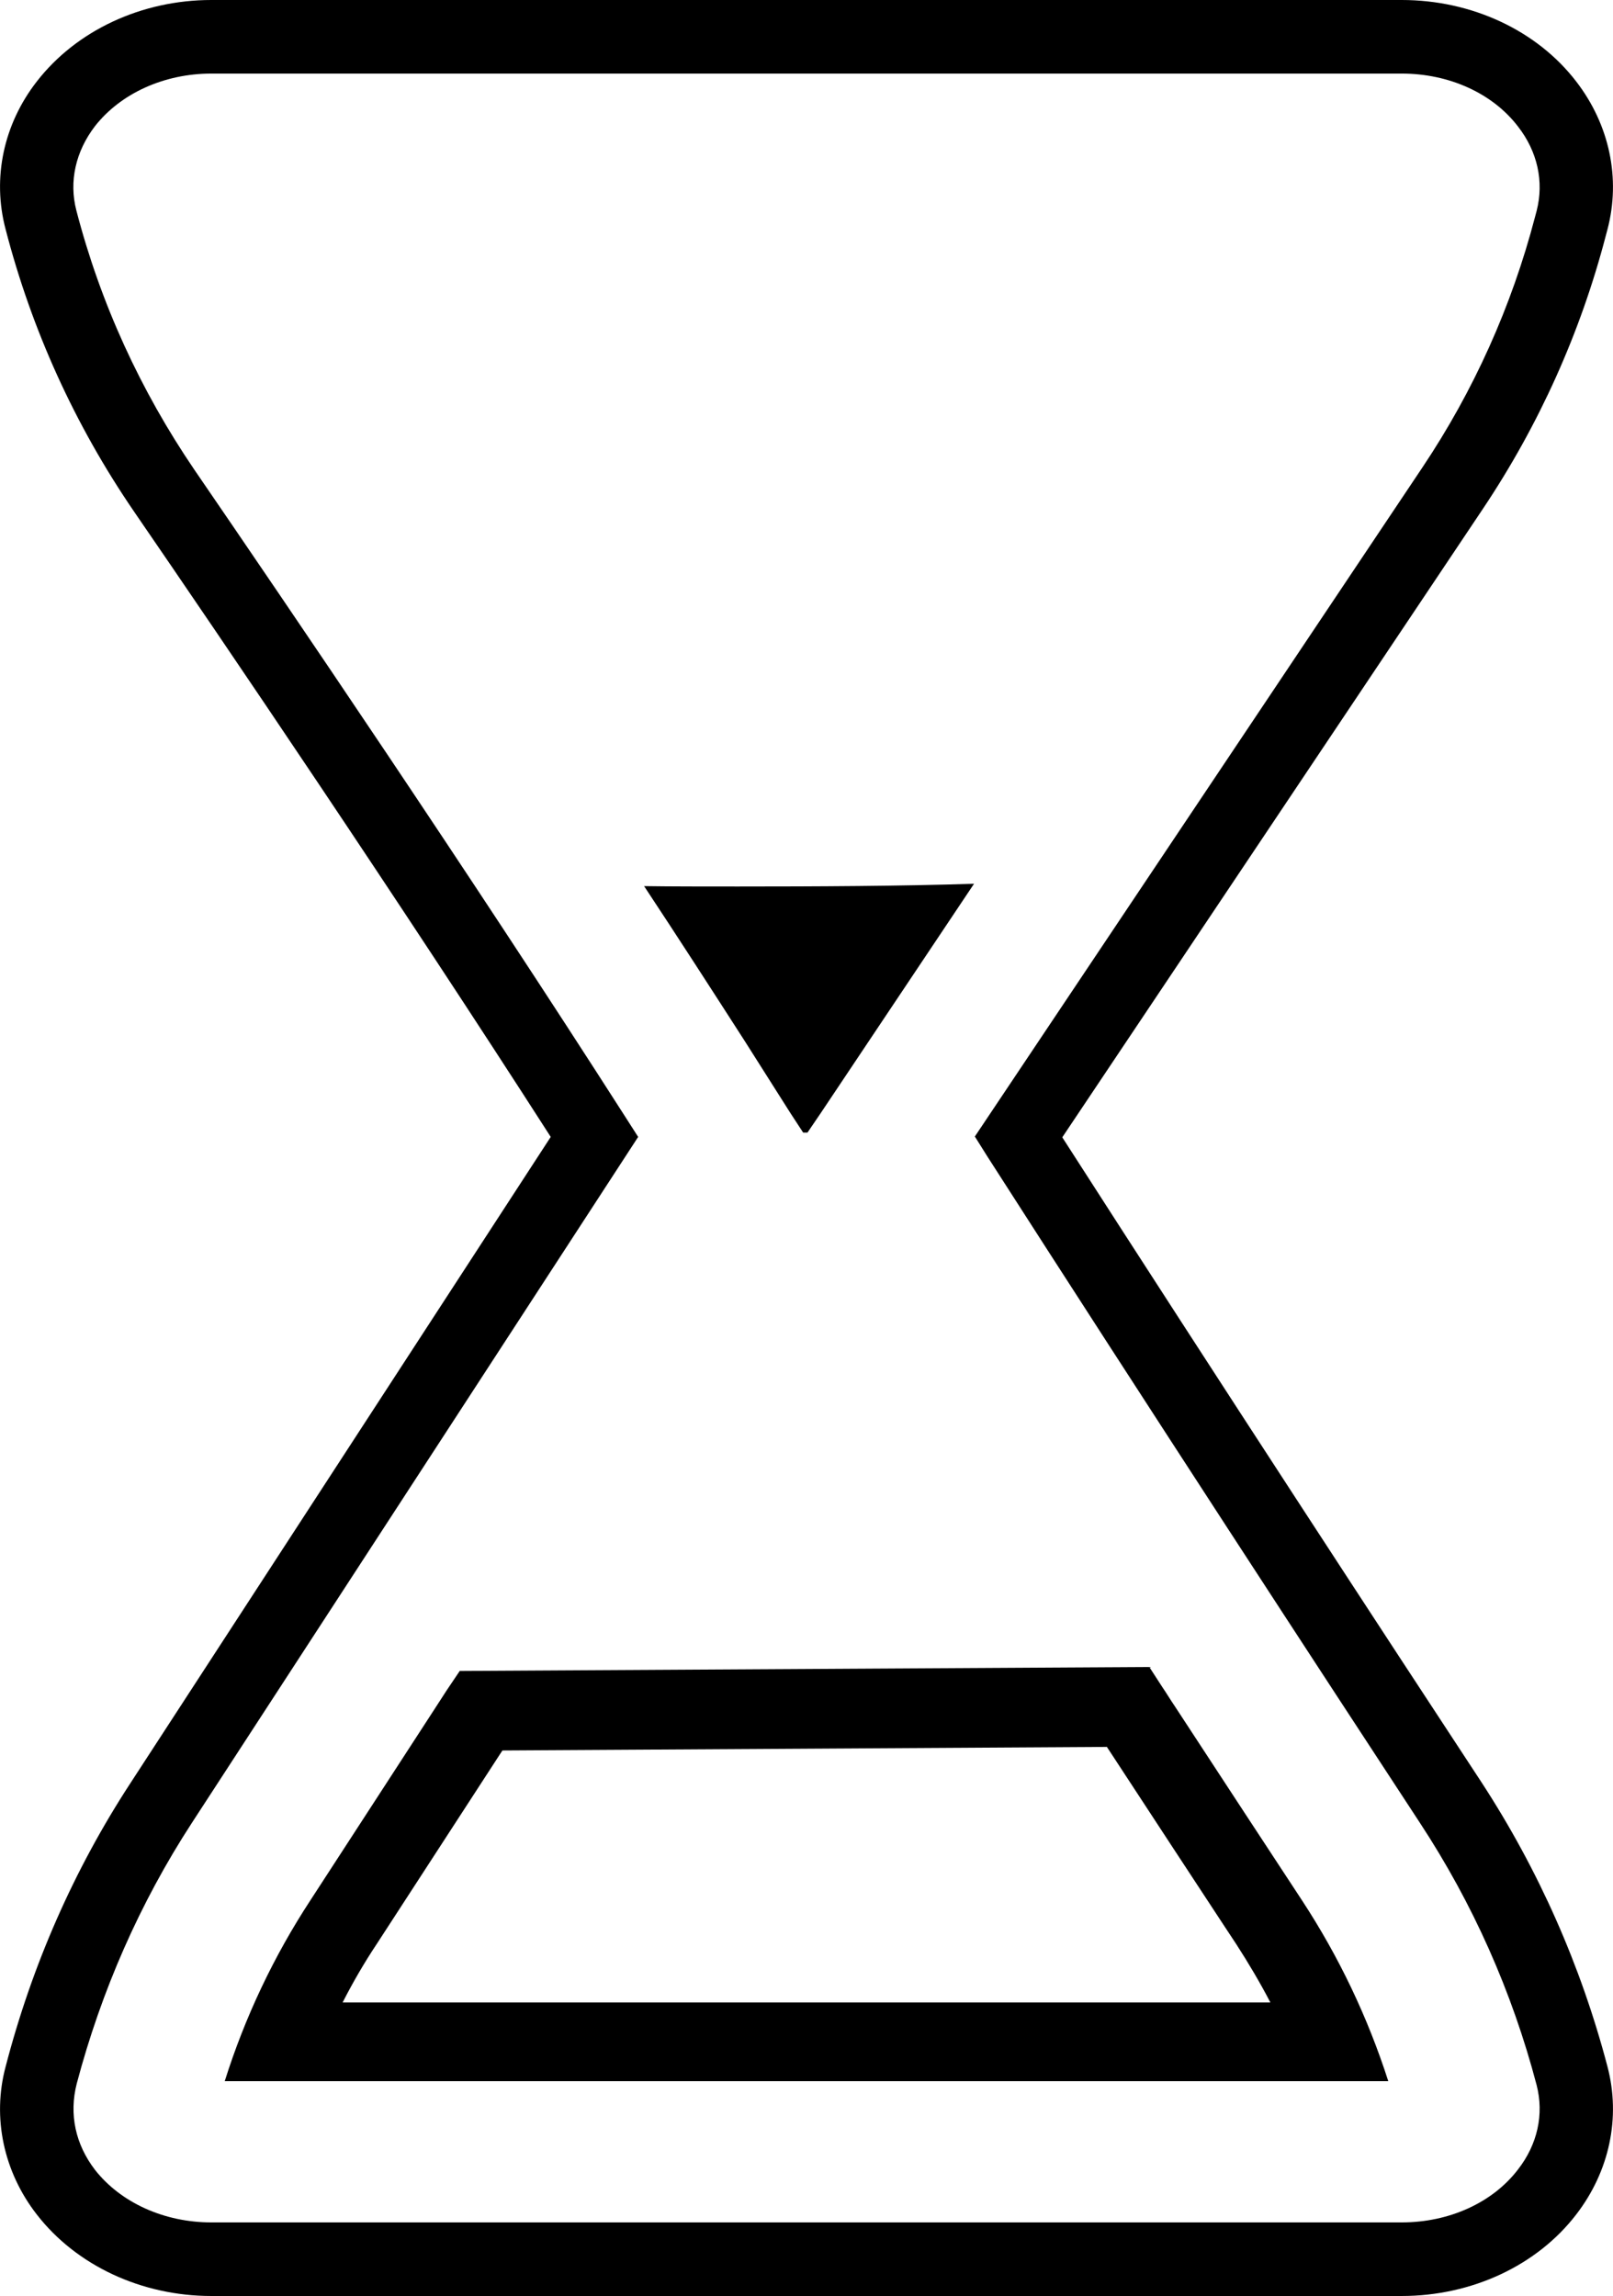
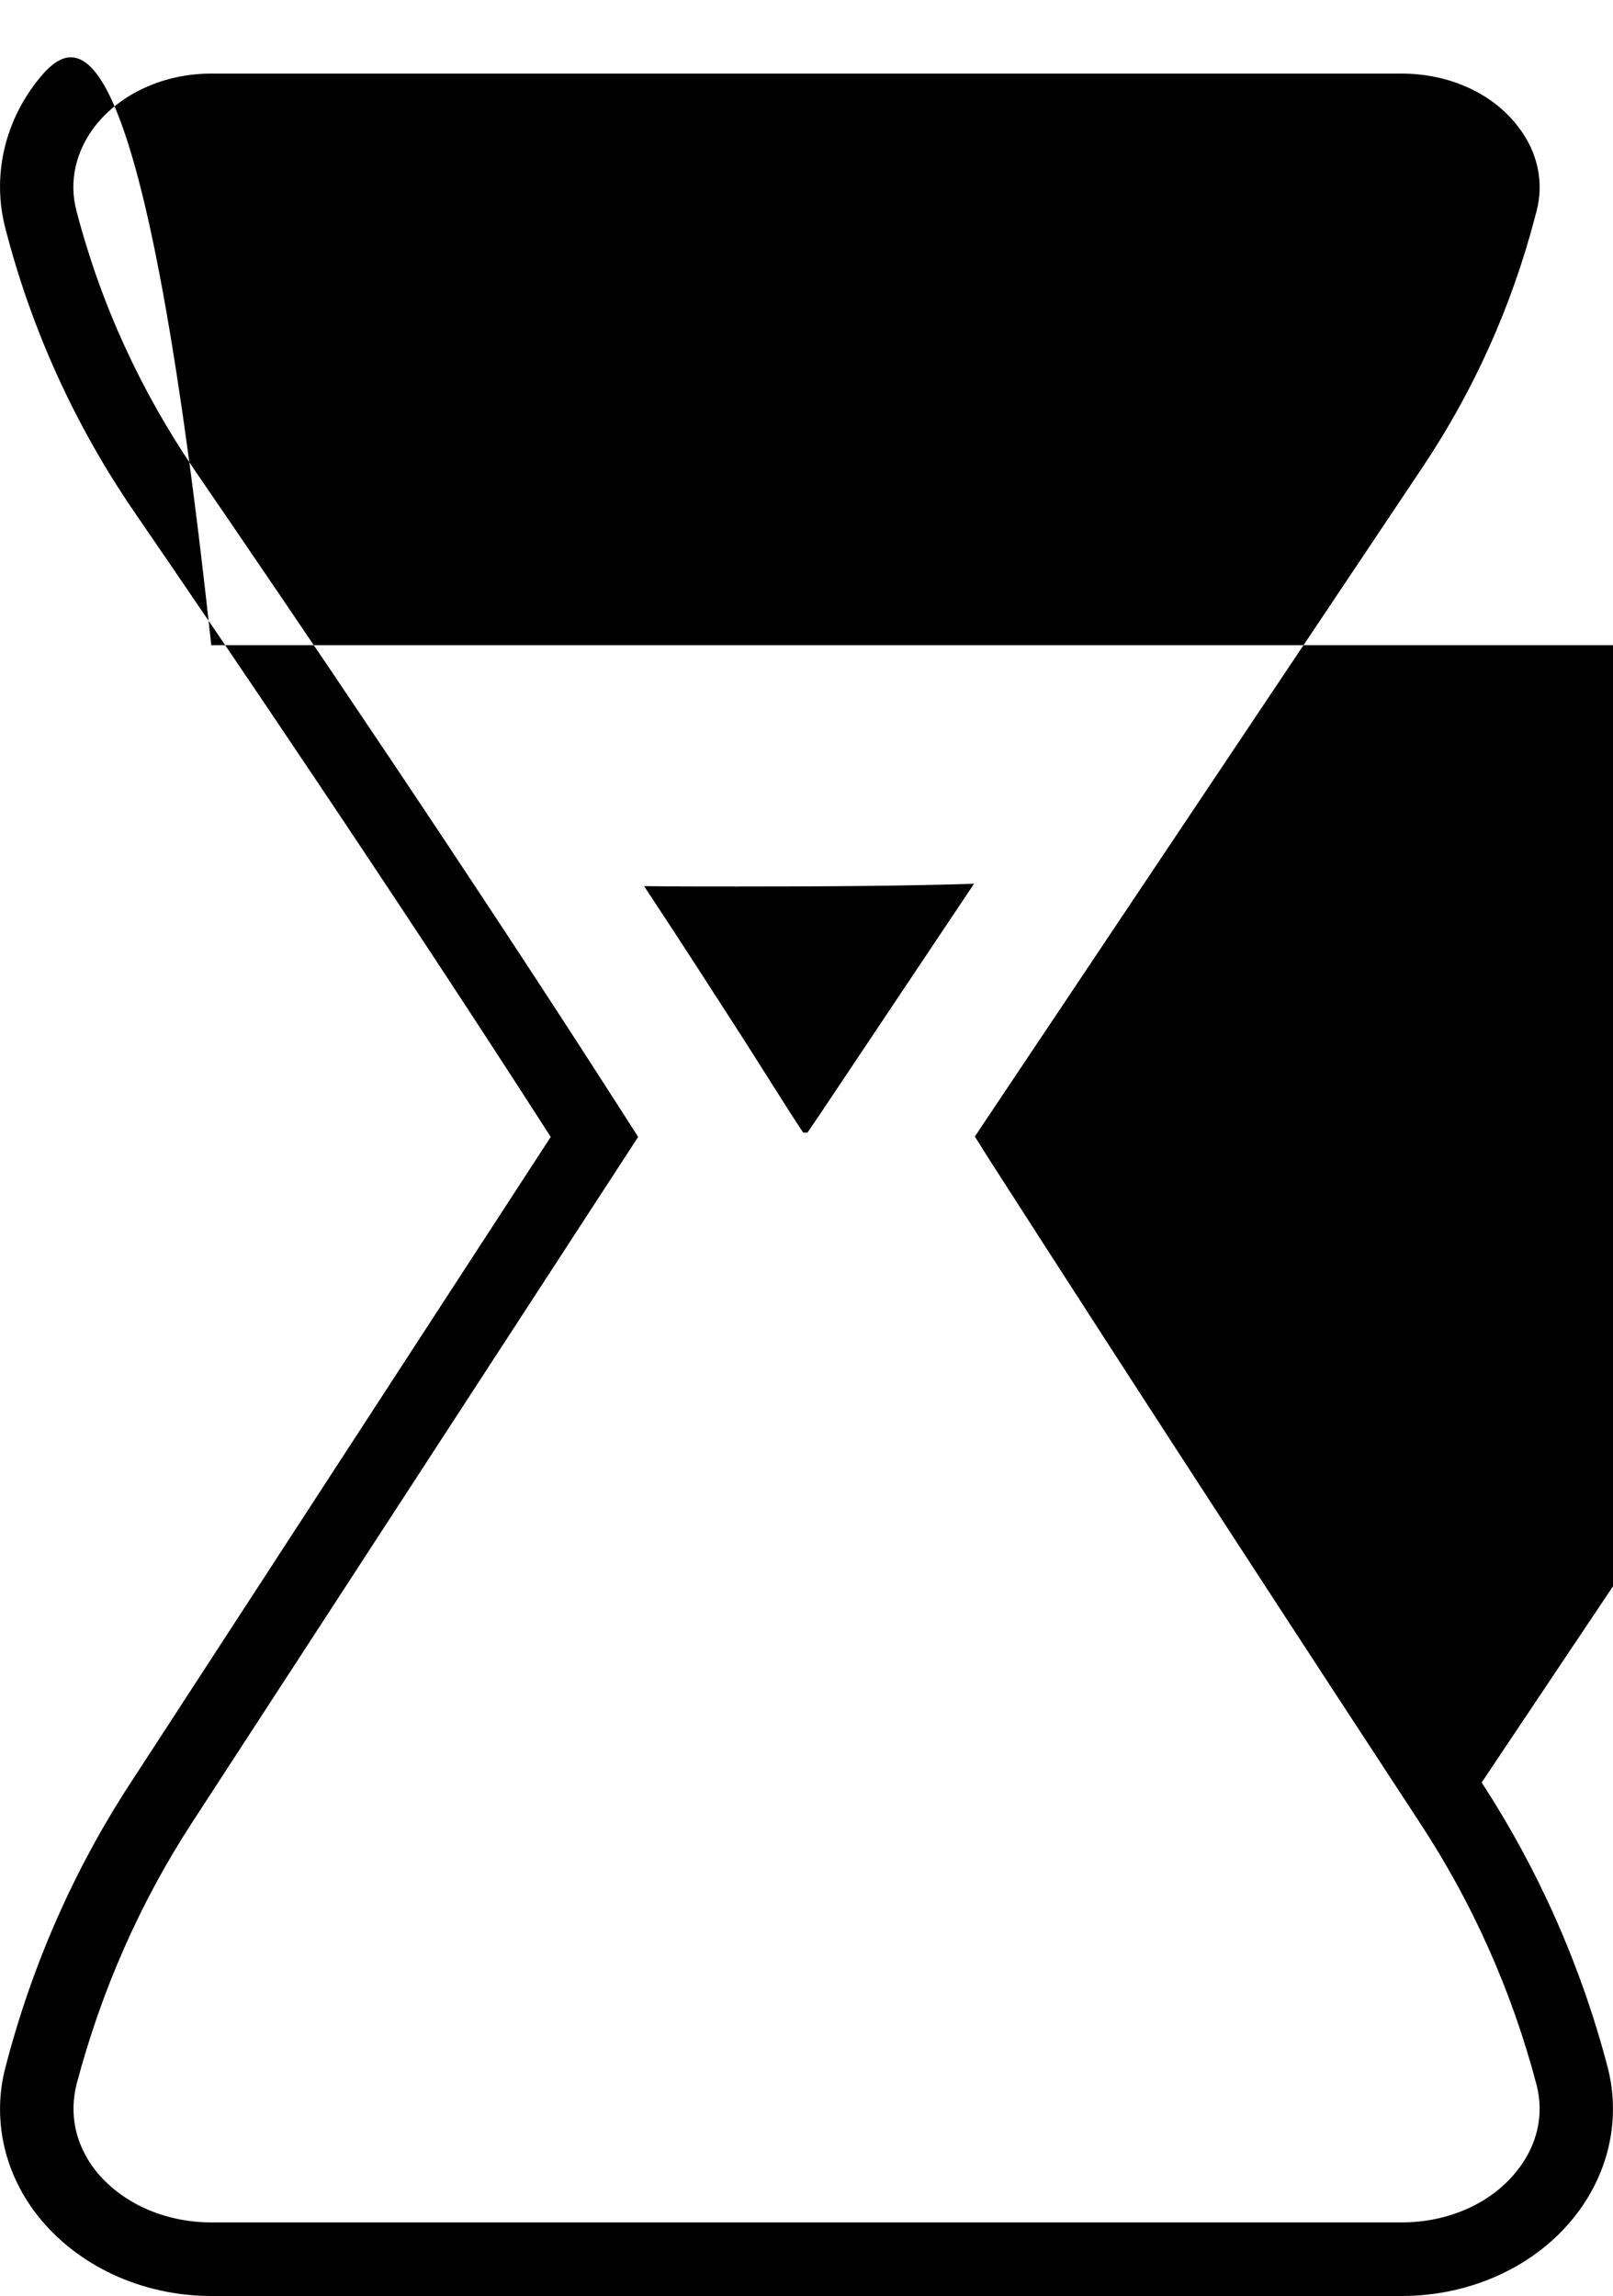
<svg xmlns="http://www.w3.org/2000/svg" id="Layer_2" data-name="Layer 2" viewBox="0 0 40.77 58.04">
  <g id="Layer_1-2" data-name="Layer 1">
    <g>
-       <path d="M37.45,45.06c-2.3-3.5-6.67-10.19-10.6-16.31l10.64-15.9c1.41-2.11,2.46-4.44,3.1-6.9l.04-.15c.34-1.29.05-2.65-.79-3.74-.99-1.29-2.64-2.06-4.41-2.06H5.34C3.58,0,1.93.77.93,2.06.09,3.14-.2,4.5.14,5.79c.66,2.55,1.75,4.95,3.24,7.13,2.3,3.35,6.67,9.79,10.54,15.82L3.3,45.07c-1.43,2.19-2.49,4.6-3.16,7.18-.34,1.28-.05,2.65.79,3.73,1,1.29,2.65,2.06,4.41,2.06h30.09c1.77,0,3.42-.77,4.41-2.06.84-1.09,1.13-2.45.79-3.74-.67-2.55-1.74-4.97-3.18-7.18ZM38.37,54.84c-.64.84-1.74,1.34-2.94,1.34H5.34c-1.19,0-2.29-.5-2.94-1.33-.49-.64-.66-1.4-.46-2.18.62-2.34,1.59-4.56,2.91-6.59l11.28-17.34-.32-.5c-3.96-6.19-8.53-12.91-10.9-16.37-1.36-2-2.37-4.2-2.98-6.55-.19-.73-.02-1.49.47-2.13.65-.83,1.75-1.33,2.94-1.33h30.09c1.2,0,2.3.5,2.94,1.34.49.63.66,1.39.47,2.13l-.04.15c-.59,2.26-1.55,4.4-2.85,6.34l-11.31,16.91.32.51c4.02,6.27,8.57,13.24,10.93,16.84,1.34,2.04,2.33,4.27,2.95,6.63.19.74.02,1.5-.47,2.13Z" />
+       <path d="M37.45,45.06l10.64-15.9c1.41-2.11,2.46-4.44,3.1-6.9l.04-.15c.34-1.29.05-2.65-.79-3.74-.99-1.29-2.64-2.06-4.41-2.06H5.34C3.58,0,1.93.77.93,2.06.09,3.14-.2,4.5.14,5.79c.66,2.55,1.75,4.95,3.24,7.13,2.3,3.35,6.67,9.79,10.54,15.82L3.3,45.07c-1.43,2.19-2.49,4.6-3.16,7.18-.34,1.28-.05,2.65.79,3.73,1,1.29,2.65,2.06,4.41,2.06h30.09c1.77,0,3.42-.77,4.41-2.06.84-1.09,1.13-2.45.79-3.74-.67-2.55-1.74-4.97-3.18-7.18ZM38.37,54.84c-.64.84-1.74,1.34-2.94,1.34H5.34c-1.19,0-2.29-.5-2.94-1.33-.49-.64-.66-1.4-.46-2.18.62-2.34,1.59-4.56,2.91-6.59l11.28-17.34-.32-.5c-3.96-6.19-8.53-12.91-10.9-16.37-1.36-2-2.37-4.2-2.98-6.55-.19-.73-.02-1.49.47-2.13.65-.83,1.75-1.33,2.94-1.33h30.09c1.2,0,2.3.5,2.94,1.34.49.63.66,1.39.47,2.13l-.04.15c-.59,2.26-1.55,4.4-2.85,6.34l-11.31,16.91.32.51c4.02,6.27,8.57,13.24,10.93,16.84,1.34,2.04,2.33,4.27,2.95,6.63.19.74.02,1.5-.47,2.13Z" />
      <g>
-         <path d="M27.97,44.15s.04.06.06.09c1.11,1.7,2.11,3.22,2.91,4.44l.31.47c.31.48.6.97.86,1.47H8.66c.26-.51.55-1.01.87-1.49l3.11-4.79.06-.09,15.27-.09M29.05,42.14l-17.43.1-.33.49-.33.51-3.11,4.79c-.93,1.42-1.66,2.96-2.17,4.58h29.41c-.52-1.62-1.25-3.15-2.18-4.57-.84-1.28-1.95-2.97-3.21-4.9-.11-.16-.21-.33-.32-.49-.11-.17-.22-.34-.33-.51h0Z" />
        <path d="M24.62,22.34l-3.87,5.79-.34.5s-.07,0-.11,0l-.32-.49-1.16-1.83c-.83-1.29-1.68-2.61-2.54-3.91.68.01,1.49.01,2.37.01,1.93,0,4.17-.01,5.97-.07Z" />
      </g>
    </g>
  </g>
</svg>